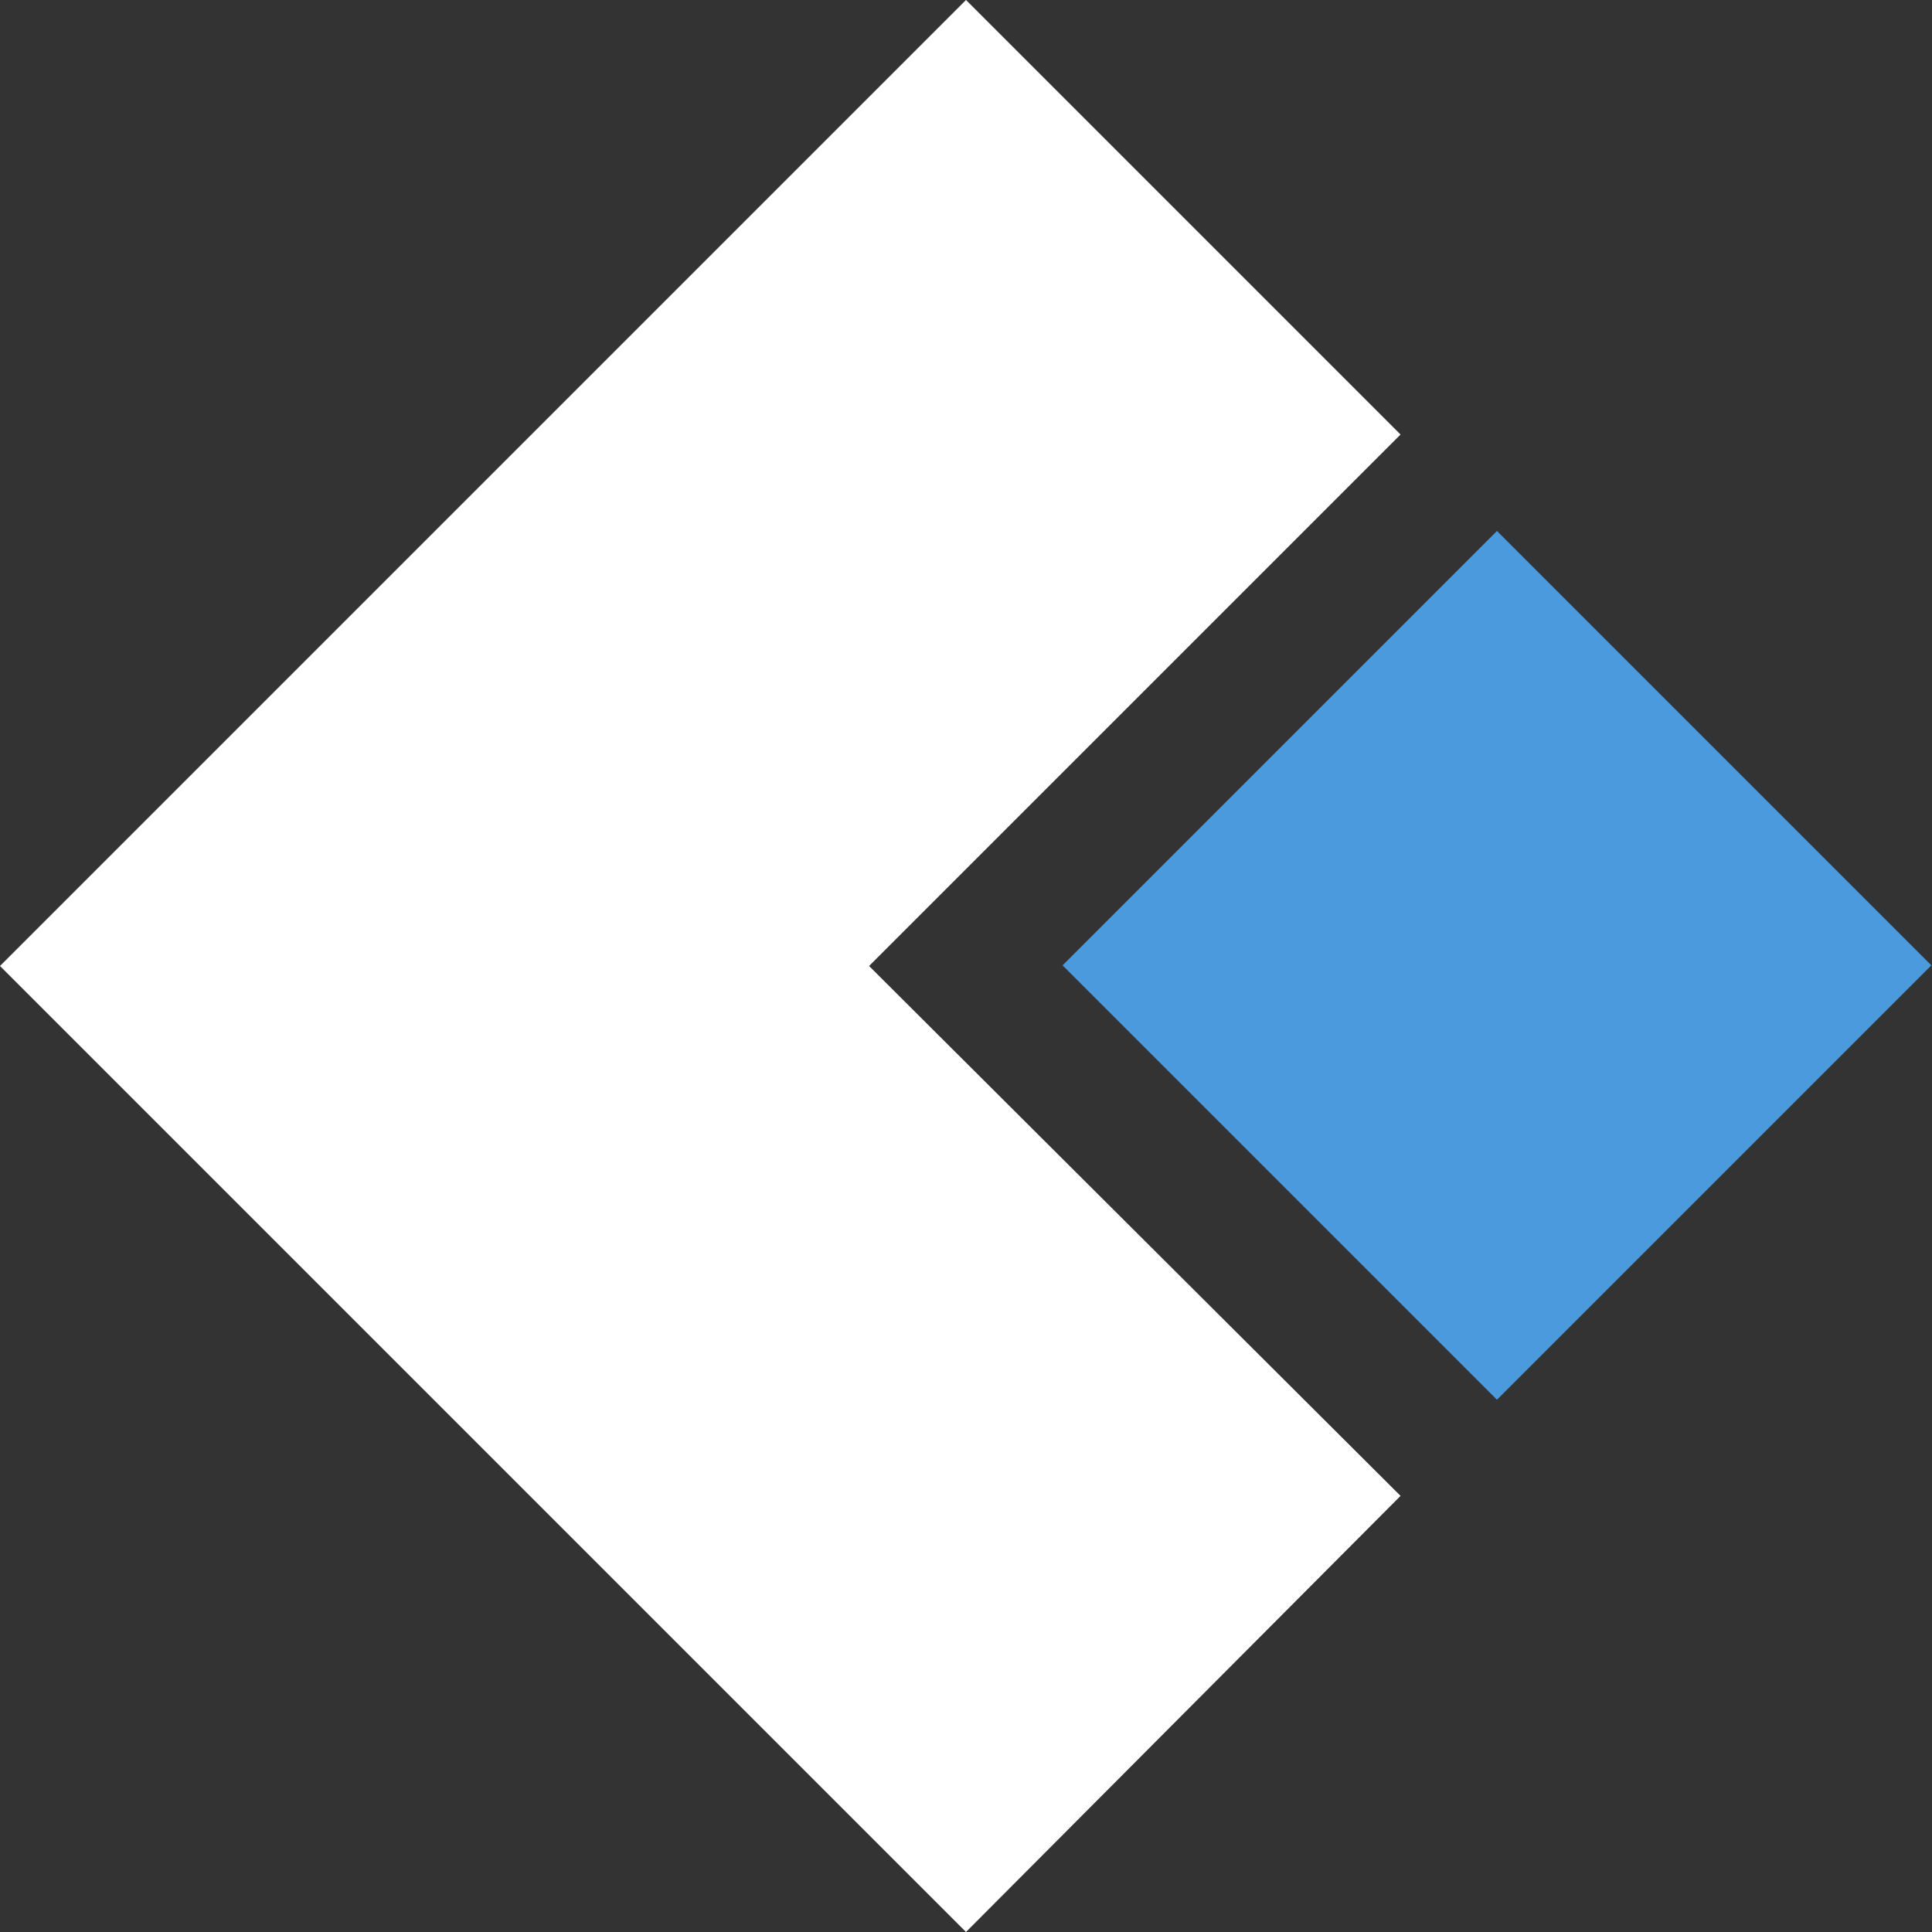
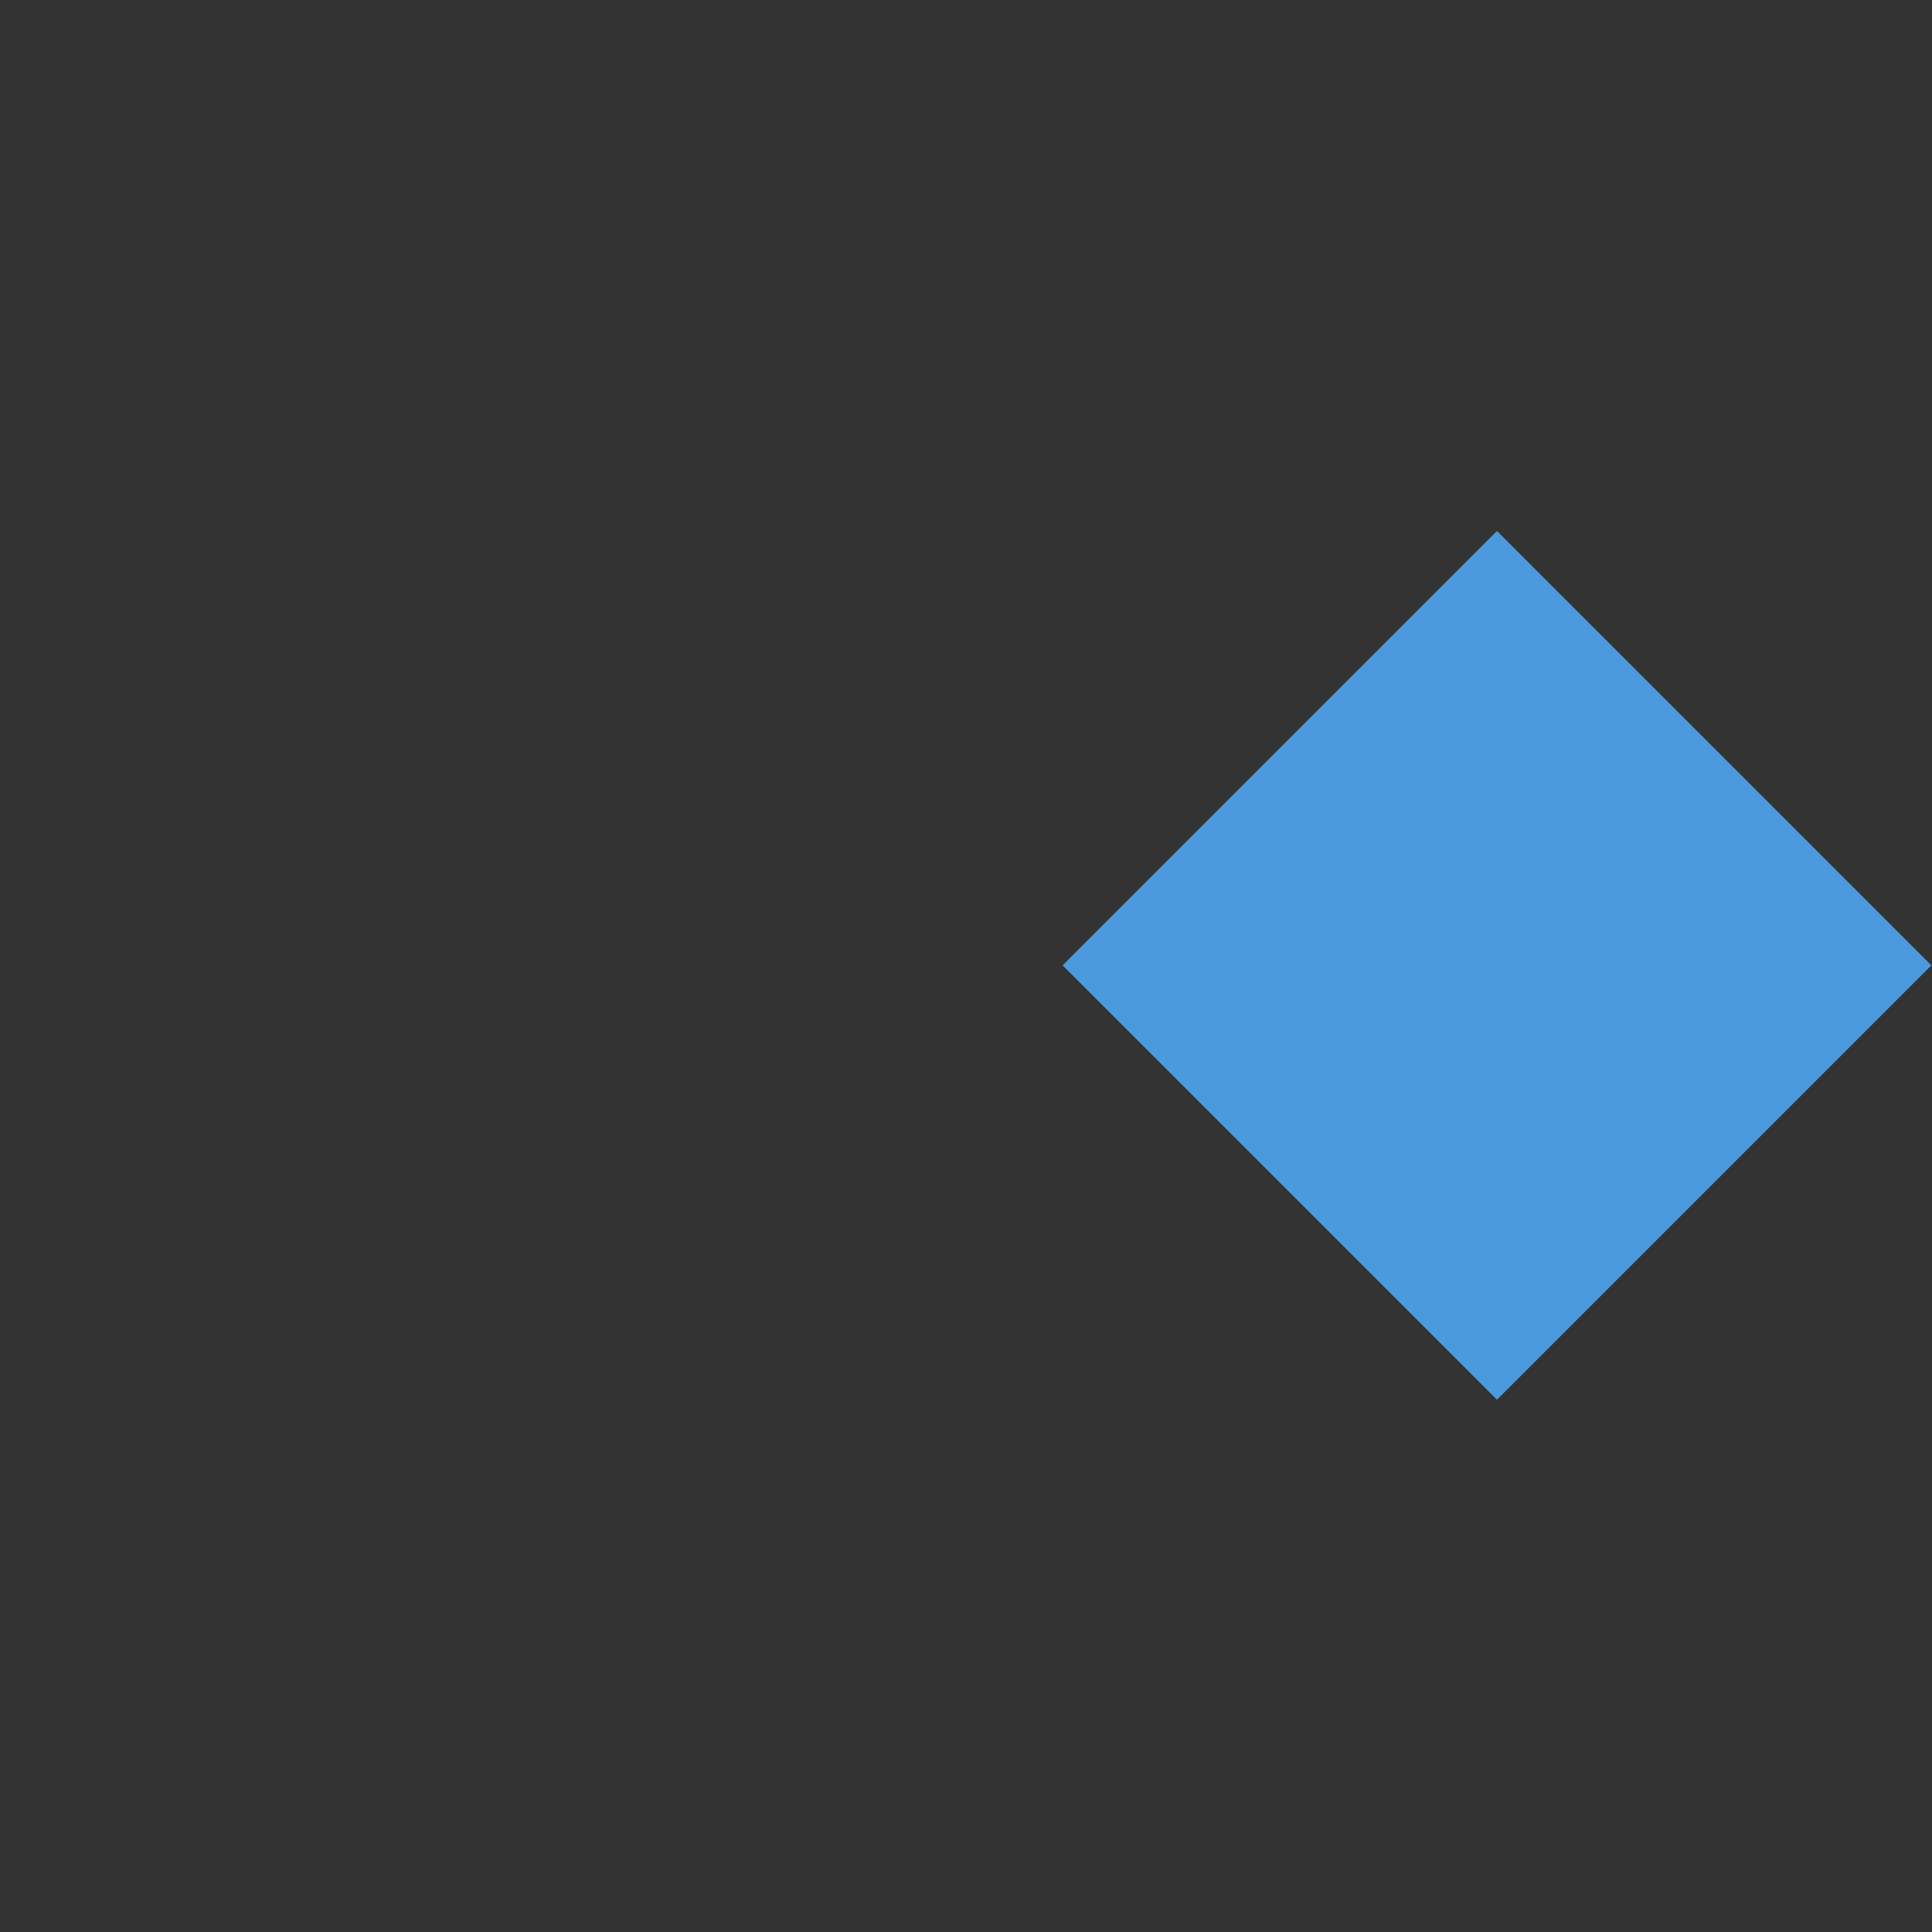
<svg xmlns="http://www.w3.org/2000/svg" viewBox="0 0 12.36 12.36">
  <rect x="0" y="0" width="12.36" height="12.36" fill="#333333" stroke="none" />
  <defs>
    <style>.cls-1{fill:#fff;}.cls-2{fill:#4a9add;}</style>
  </defs>
  <title>logomark_w</title>
  <g id="レイヤー_2" data-name="レイヤー 2">
    <g id="レイヤー_1-2" data-name="レイヤー 1">
-       <polygon class="cls-1" points="5.56 6.18 8.96 9.57 6.18 12.36 2.78 8.96 0 6.18 2.78 3.4 6.18 0 8.96 2.78 5.56 6.18" />
      <rect class="cls-2" x="7.61" y="4.21" width="3.93" height="3.93" transform="translate(-1.56 8.58) rotate(-45)" />
    </g>
  </g>
</svg>